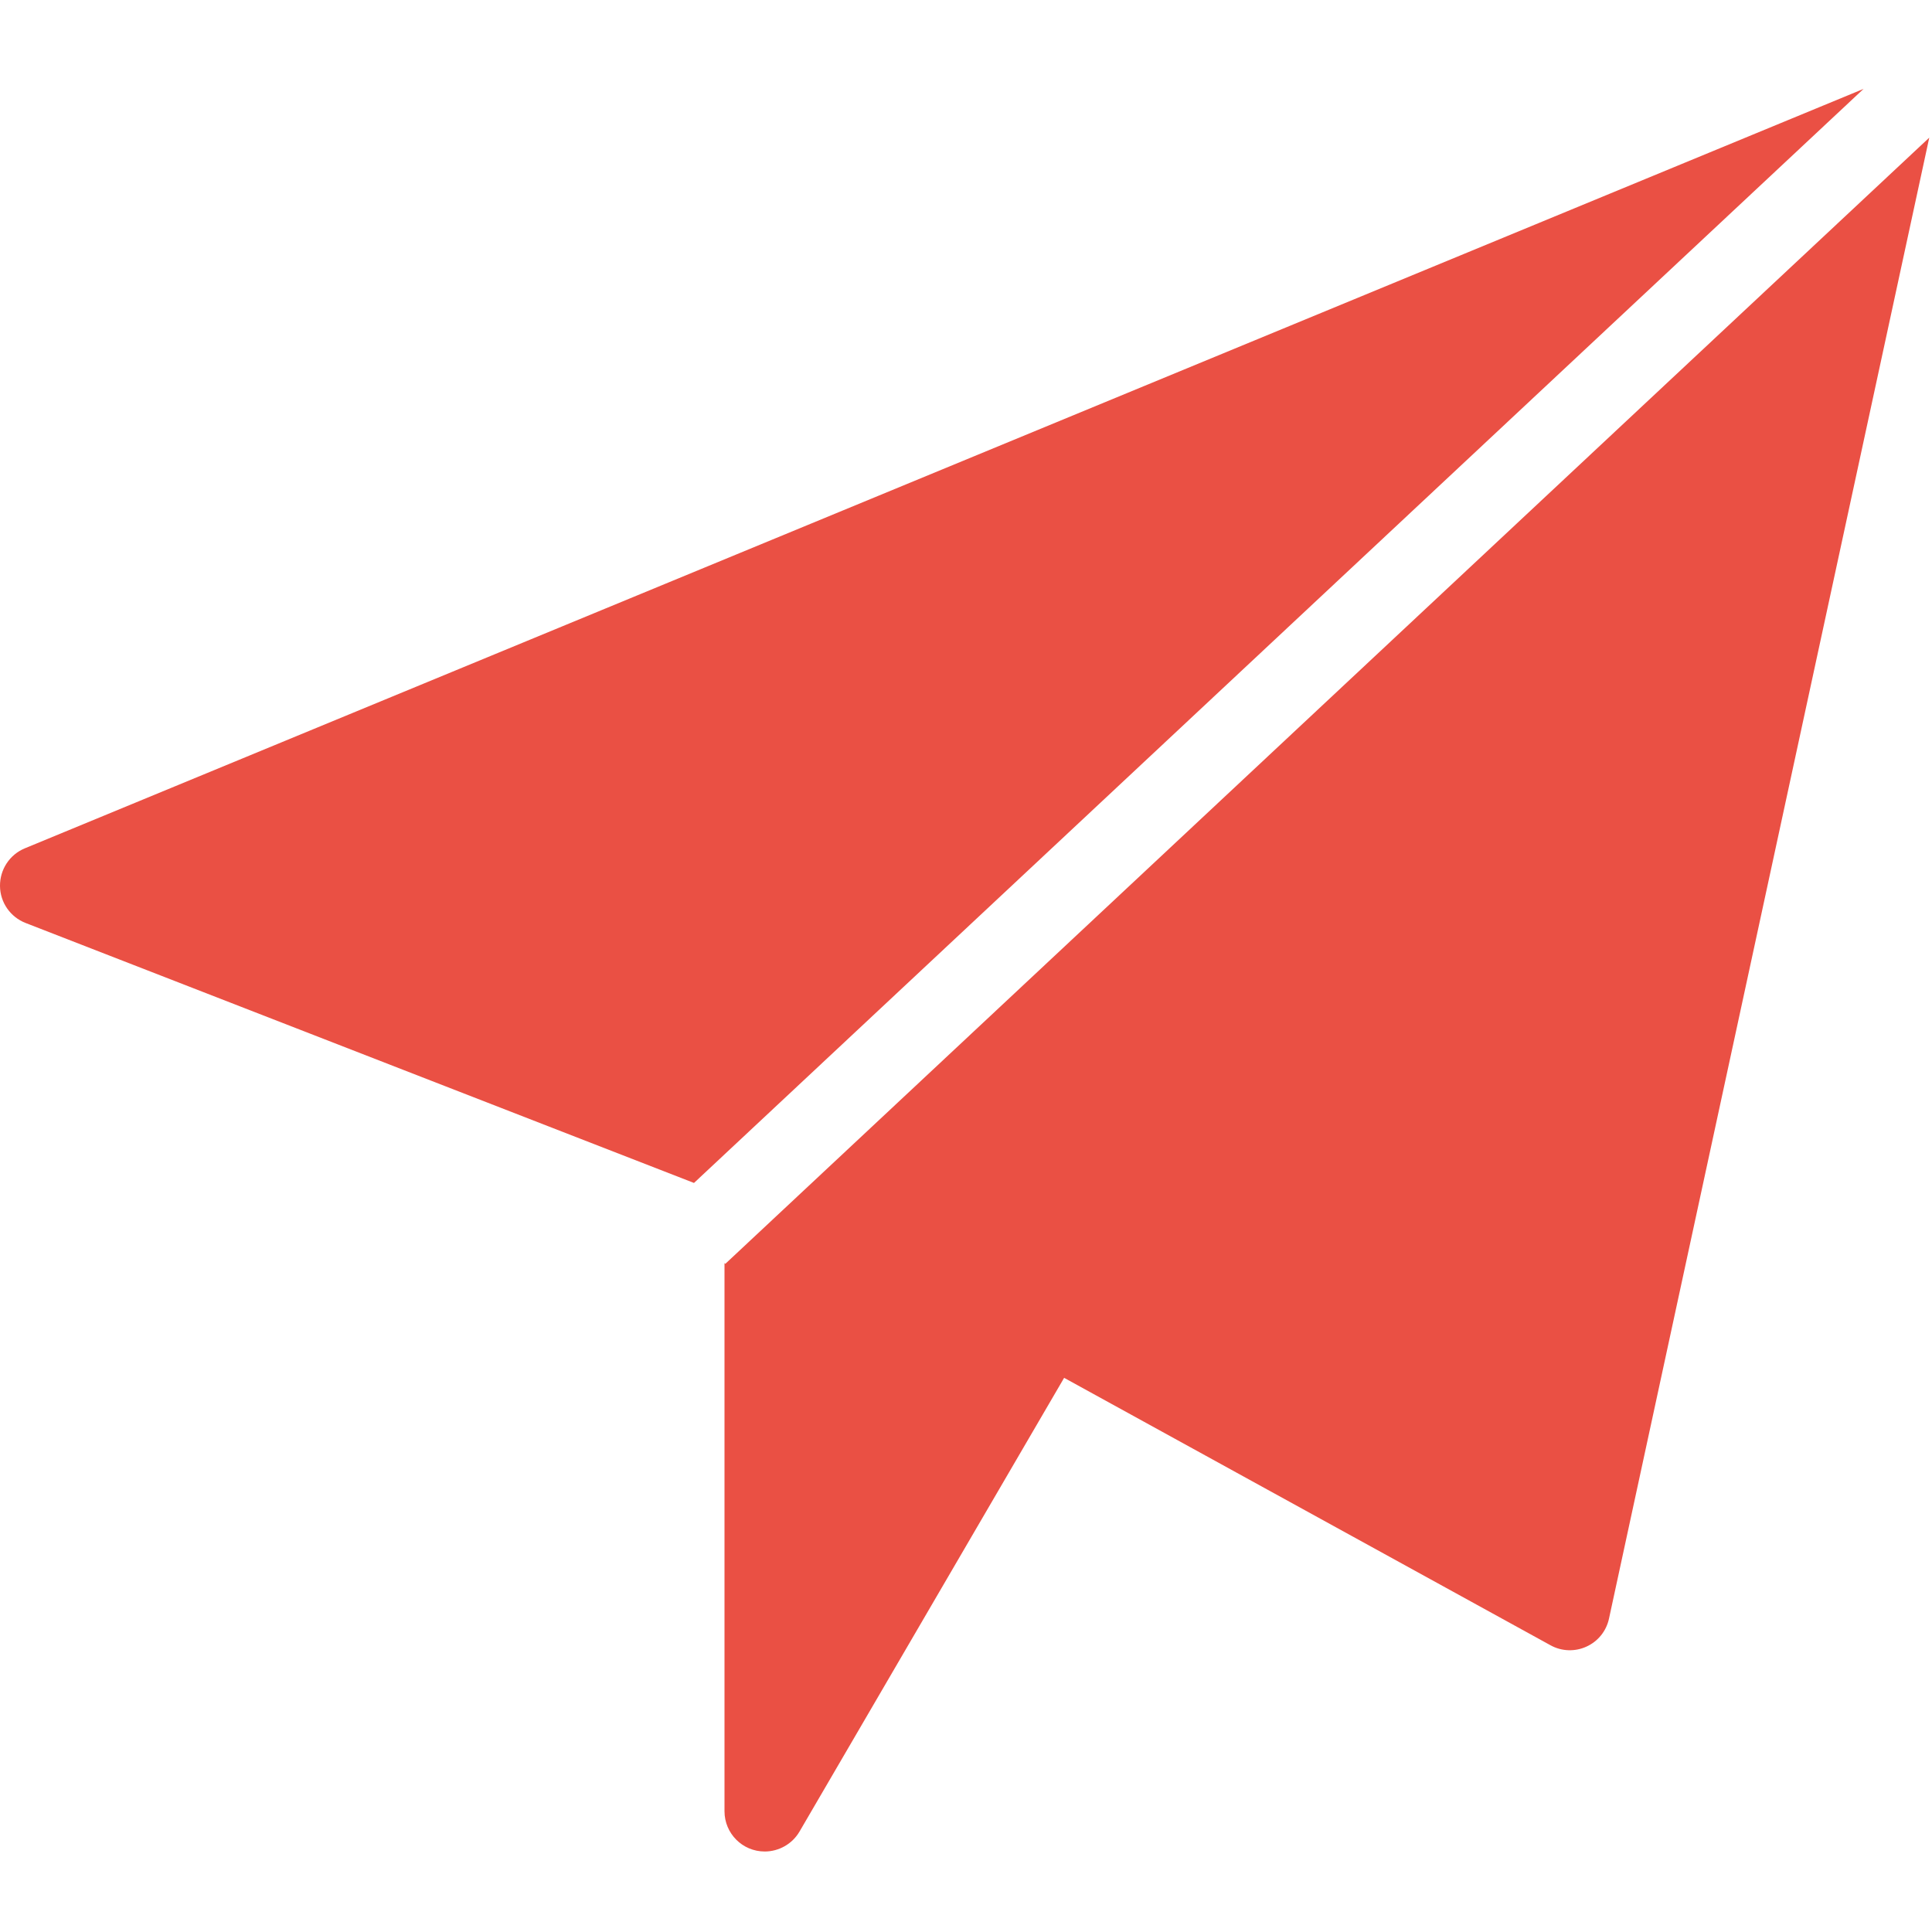
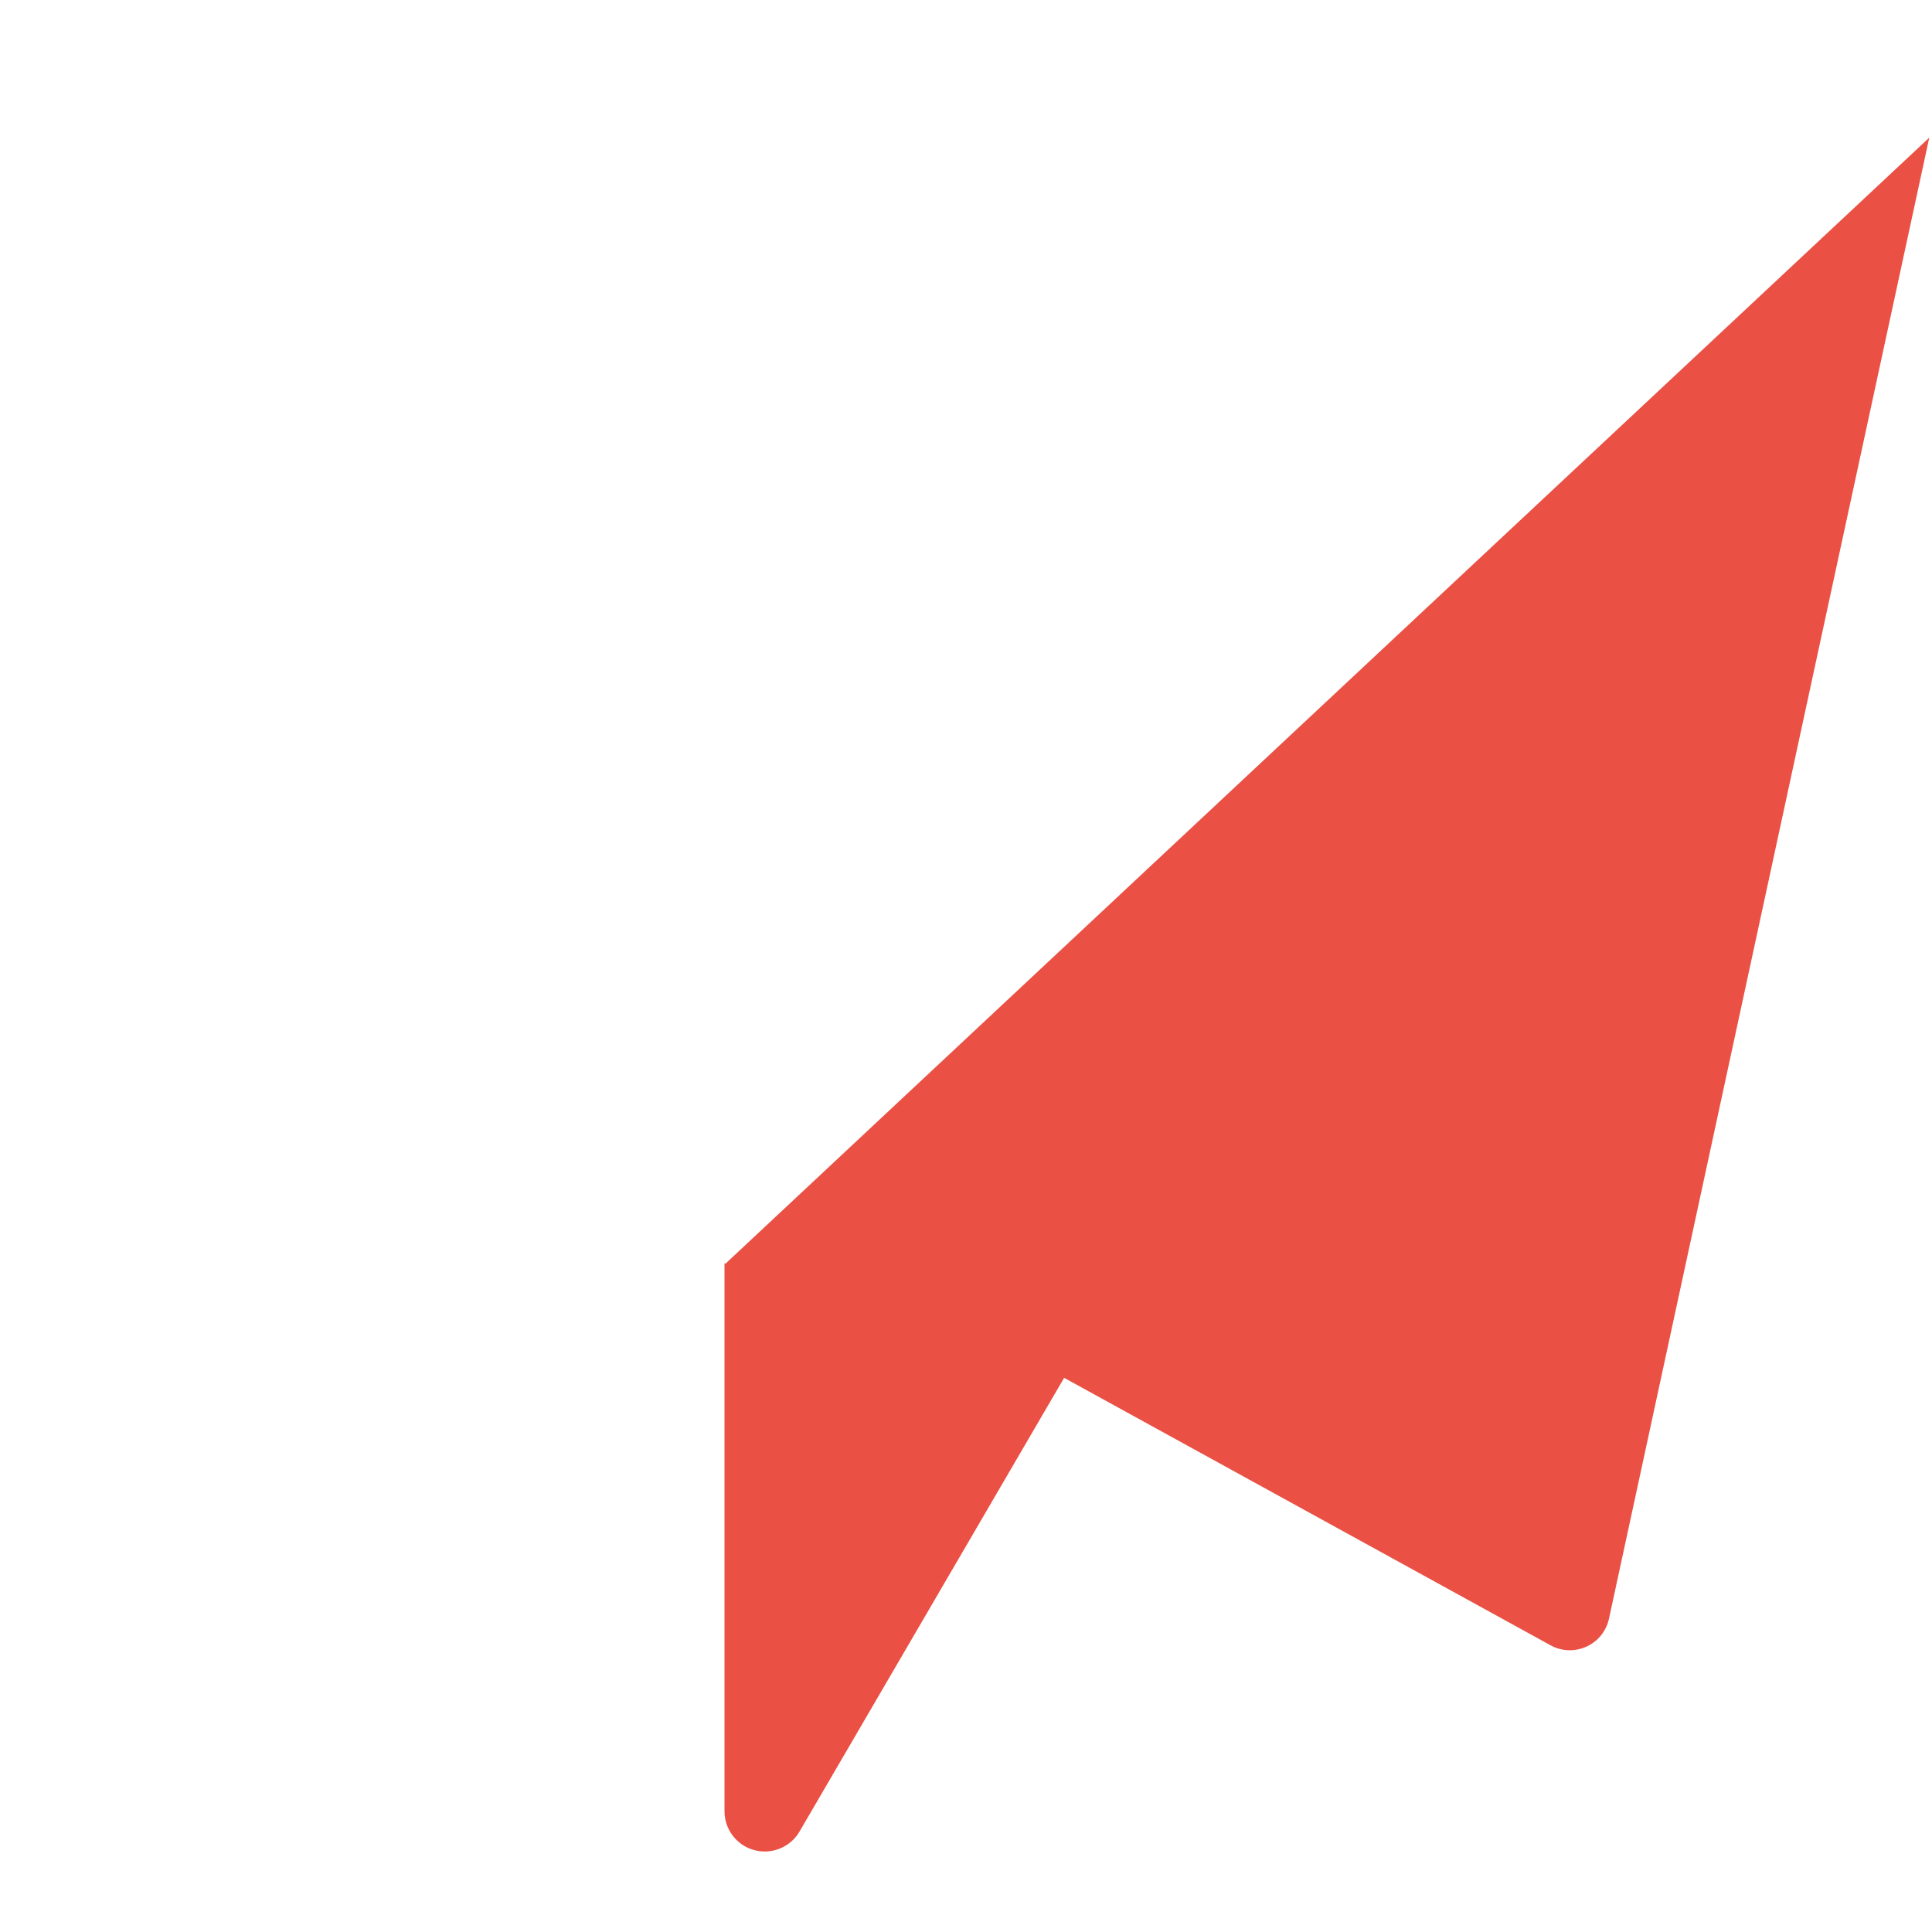
<svg xmlns="http://www.w3.org/2000/svg" width="24px" height="24px" viewBox="0 0 24 24" version="1.1">
  <title>email-send-1</title>
  <g id="Page-1" stroke="none" stroke-width="1" fill="none" fill-rule="evenodd">
    <g id="Desktop-HD" transform="translate(-799, -565)">
      <g id="email-send-1" transform="translate(799, 565)">
        <g id="Filled_Icons_1_" transform="translate(0, 1.104)" fill="#EA5044" fill-rule="nonzero">
          <g id="Group">
-             <path d="M0.309,9.434 C0.12,9.512 -0.002,9.697 -7.21644966e-16,9.903 C0.002,10.106 0.128,10.288 0.319,10.362 L8.621,13.591 L23.15,8.8817842e-16 L0.309,9.434 Z" id="Path" />
            <path d="M9.01,14.596 L9,14.586 L9,21.396 C9,21.67 9.221,21.896 9.5,21.896 C9.674,21.896 9.841,21.804 9.932,21.648 L13.219,16.012 L19.259,19.333 C19.401,19.413 19.57,19.414 19.707,19.351 C19.851,19.286 19.955,19.157 19.988,19.001 L23.966,0.606 L9.01,14.596 Z" id="Path" />
          </g>
        </g>
        <g id="Invisible_Shape" transform="translate(0, 0)">
-           <rect id="Rectangle" x="0" y="0" width="24" height="24" />
-         </g>
+           </g>
      </g>
    </g>
  </g>
</svg>